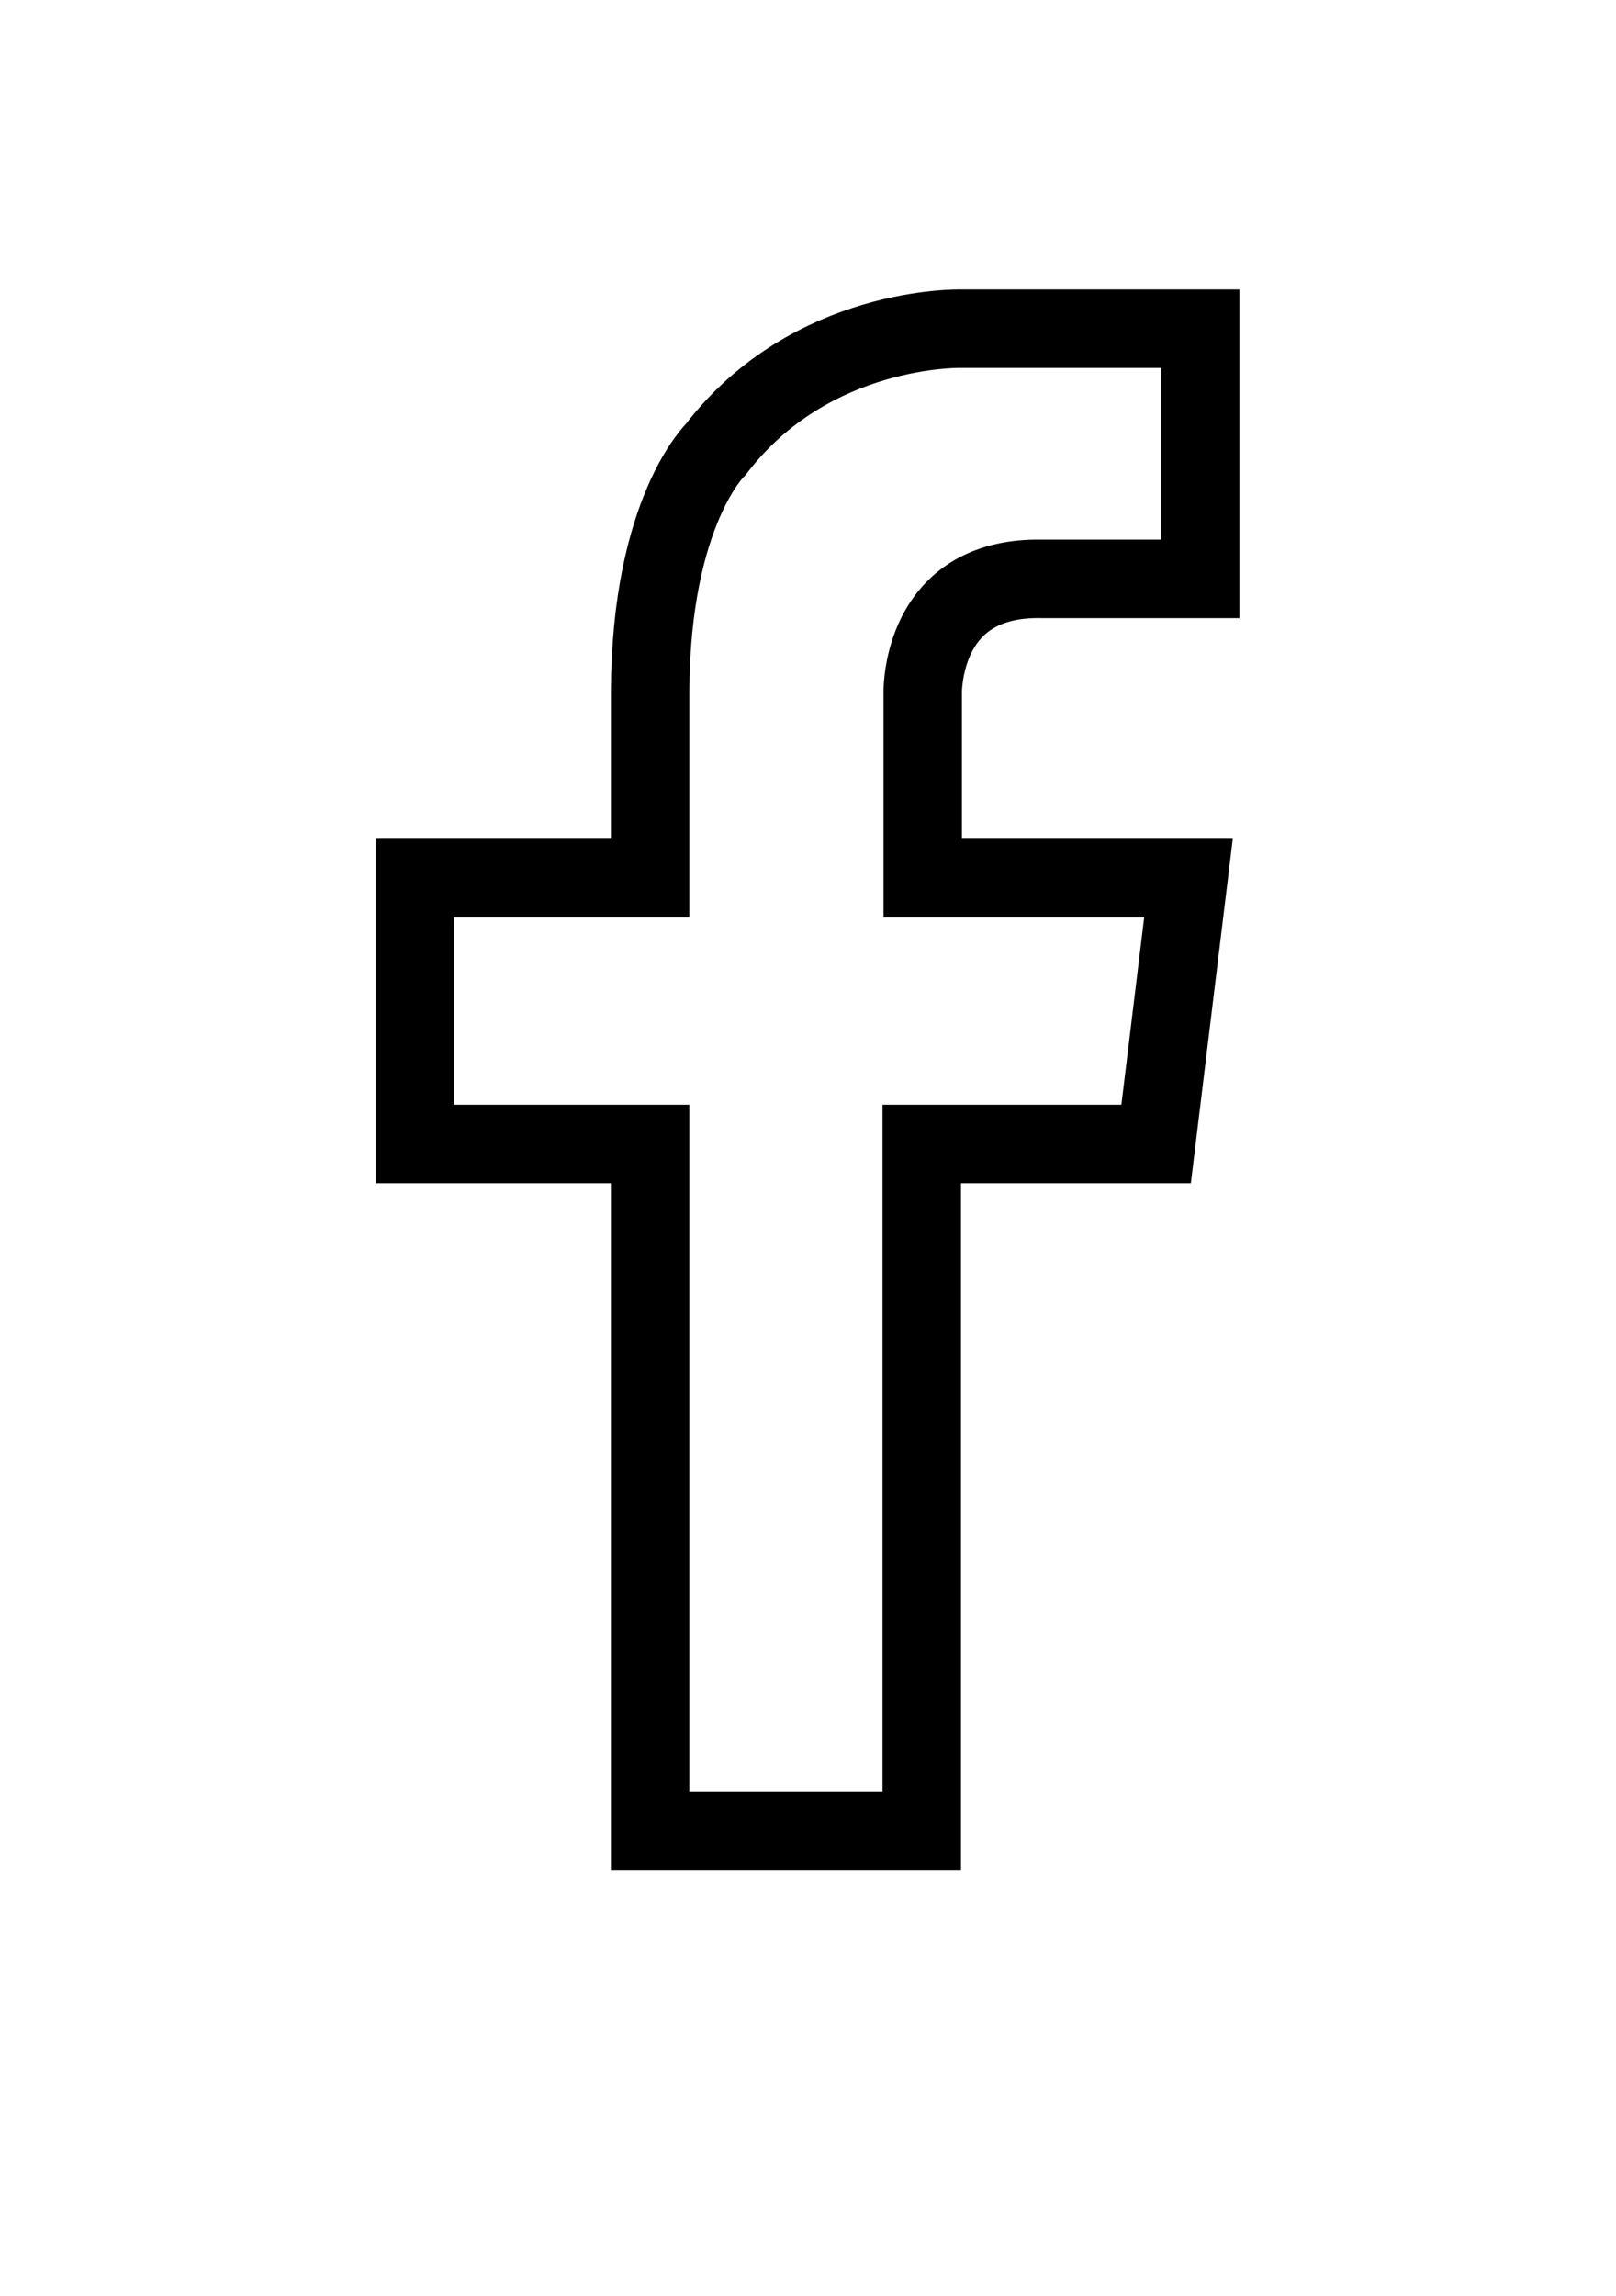
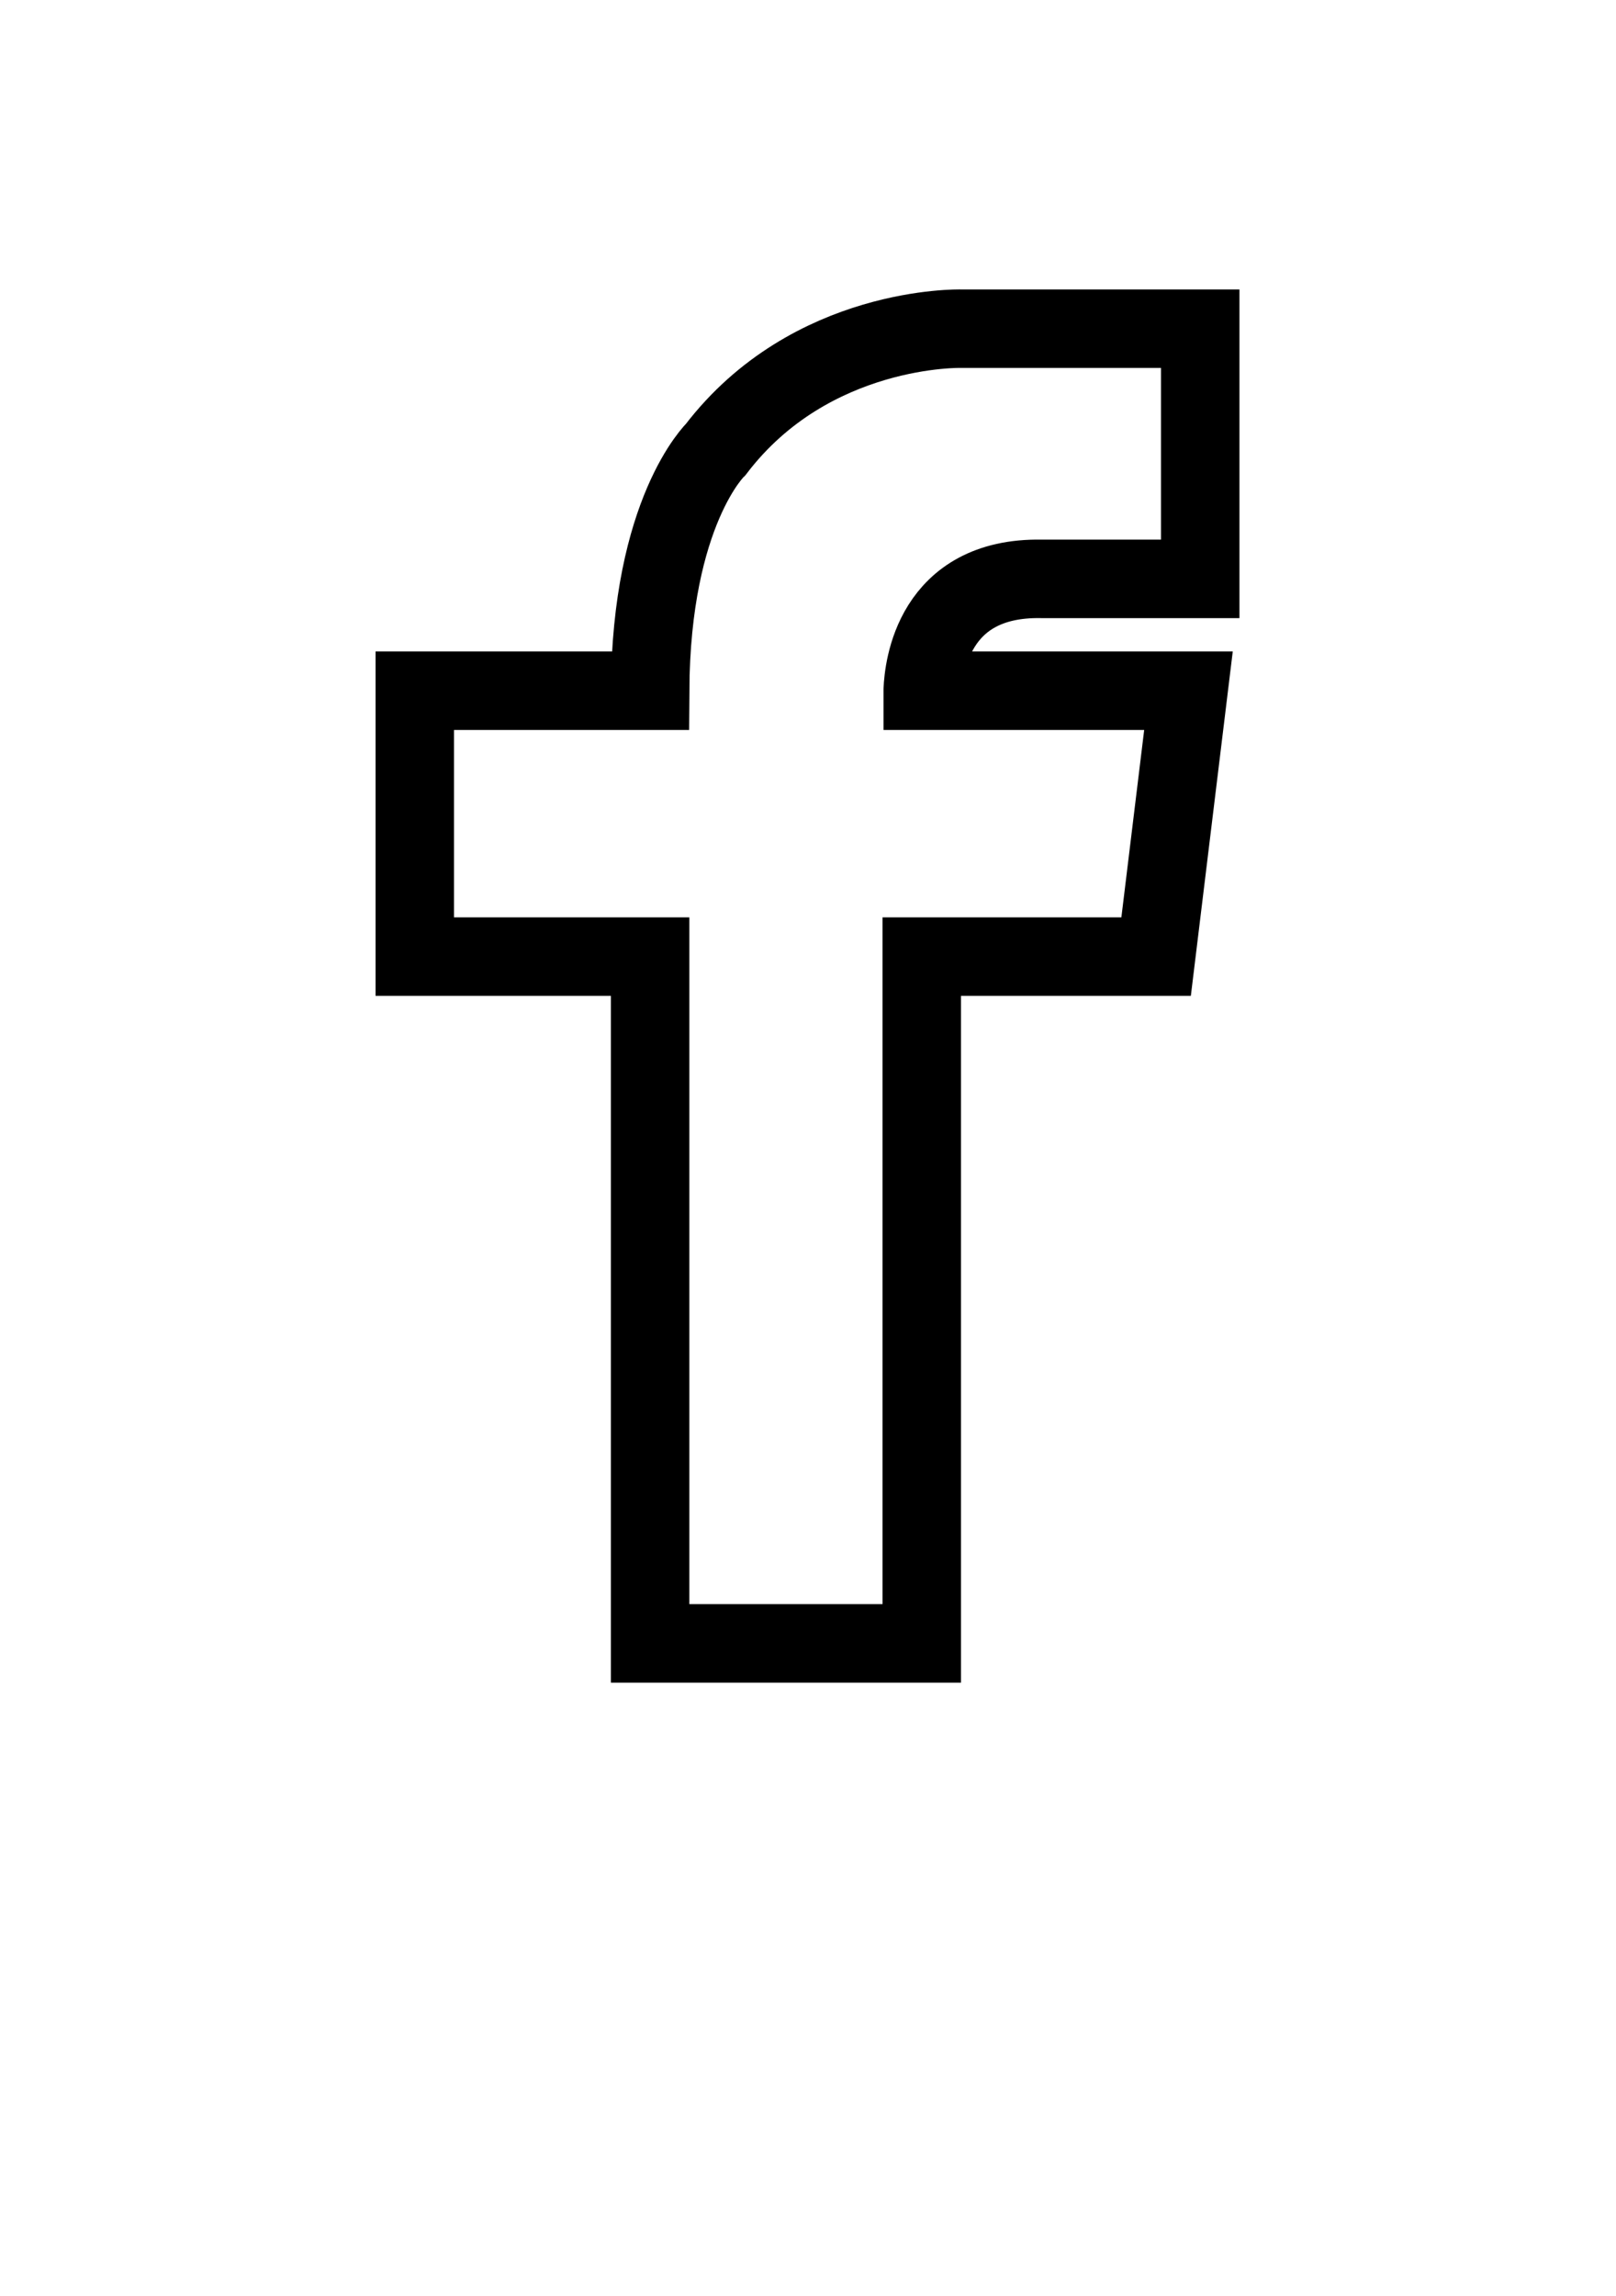
<svg xmlns="http://www.w3.org/2000/svg" version="1.1" id="Layer_1" x="0px" y="0px" viewBox="0 0 164.8 234" style="enable-background:new 0 0 164.8 234;" xml:space="preserve">
  <style type="text/css">
	.st0{fill:none;}
	.st1{fill:#000000;}
	.st2{fill:none;stroke:#000000;stroke-width:8;stroke-miterlimit:10;}
</style>
  <g>
    <g>
-       <path class="st2" d="M106.2,59h16.2V33.5h-20.2l0,0h-4.2c0,0-15.3-0.4-25,12.3c0,0-6.6,6.3-6.7,24.6h0v19.1h-24v27.1h24v70h27.7    v-70h23.9l3.3-27.1H94.1V70.3h0C94.2,68.2,95.1,58.8,106.2,59z" />
+       <path class="st2" d="M106.2,59h16.2V33.5h-20.2l0,0h-4.2c0,0-15.3-0.4-25,12.3c0,0-6.6,6.3-6.7,24.6h0h-24v27.1h24v70h27.7    v-70h23.9l3.3-27.1H94.1V70.3h0C94.2,68.2,95.1,58.8,106.2,59z" />
    </g>
  </g>
</svg>